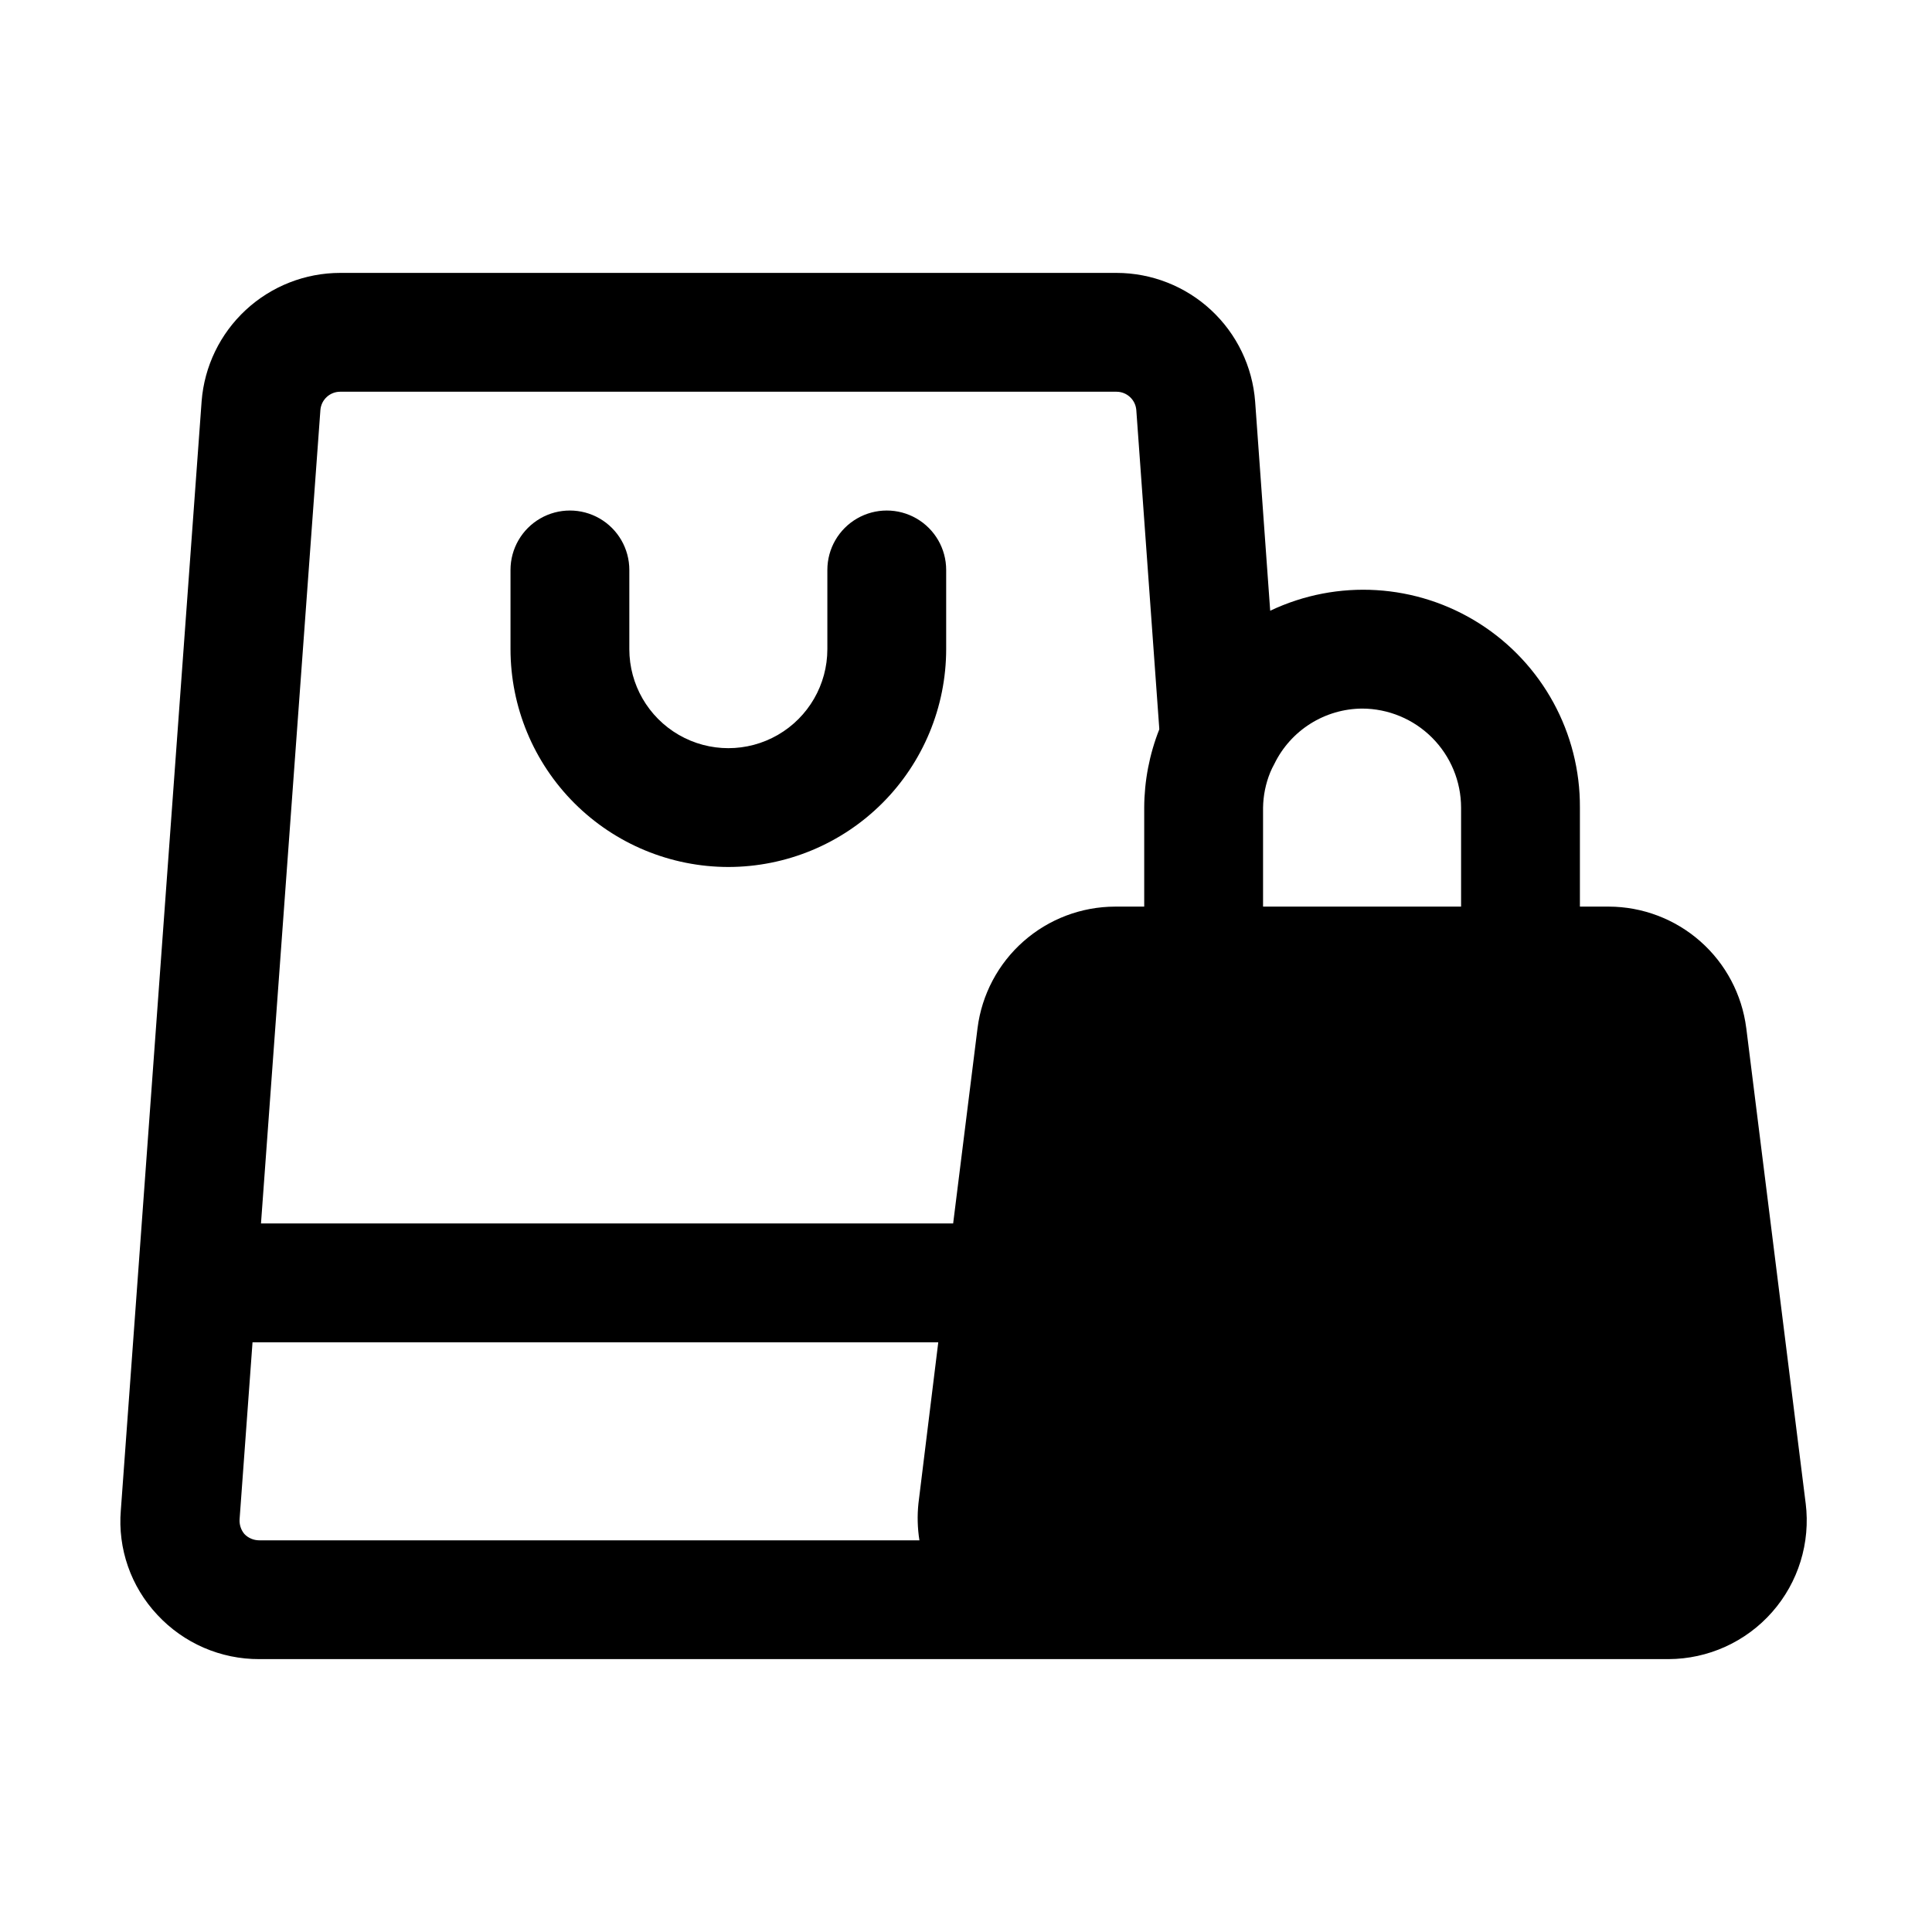
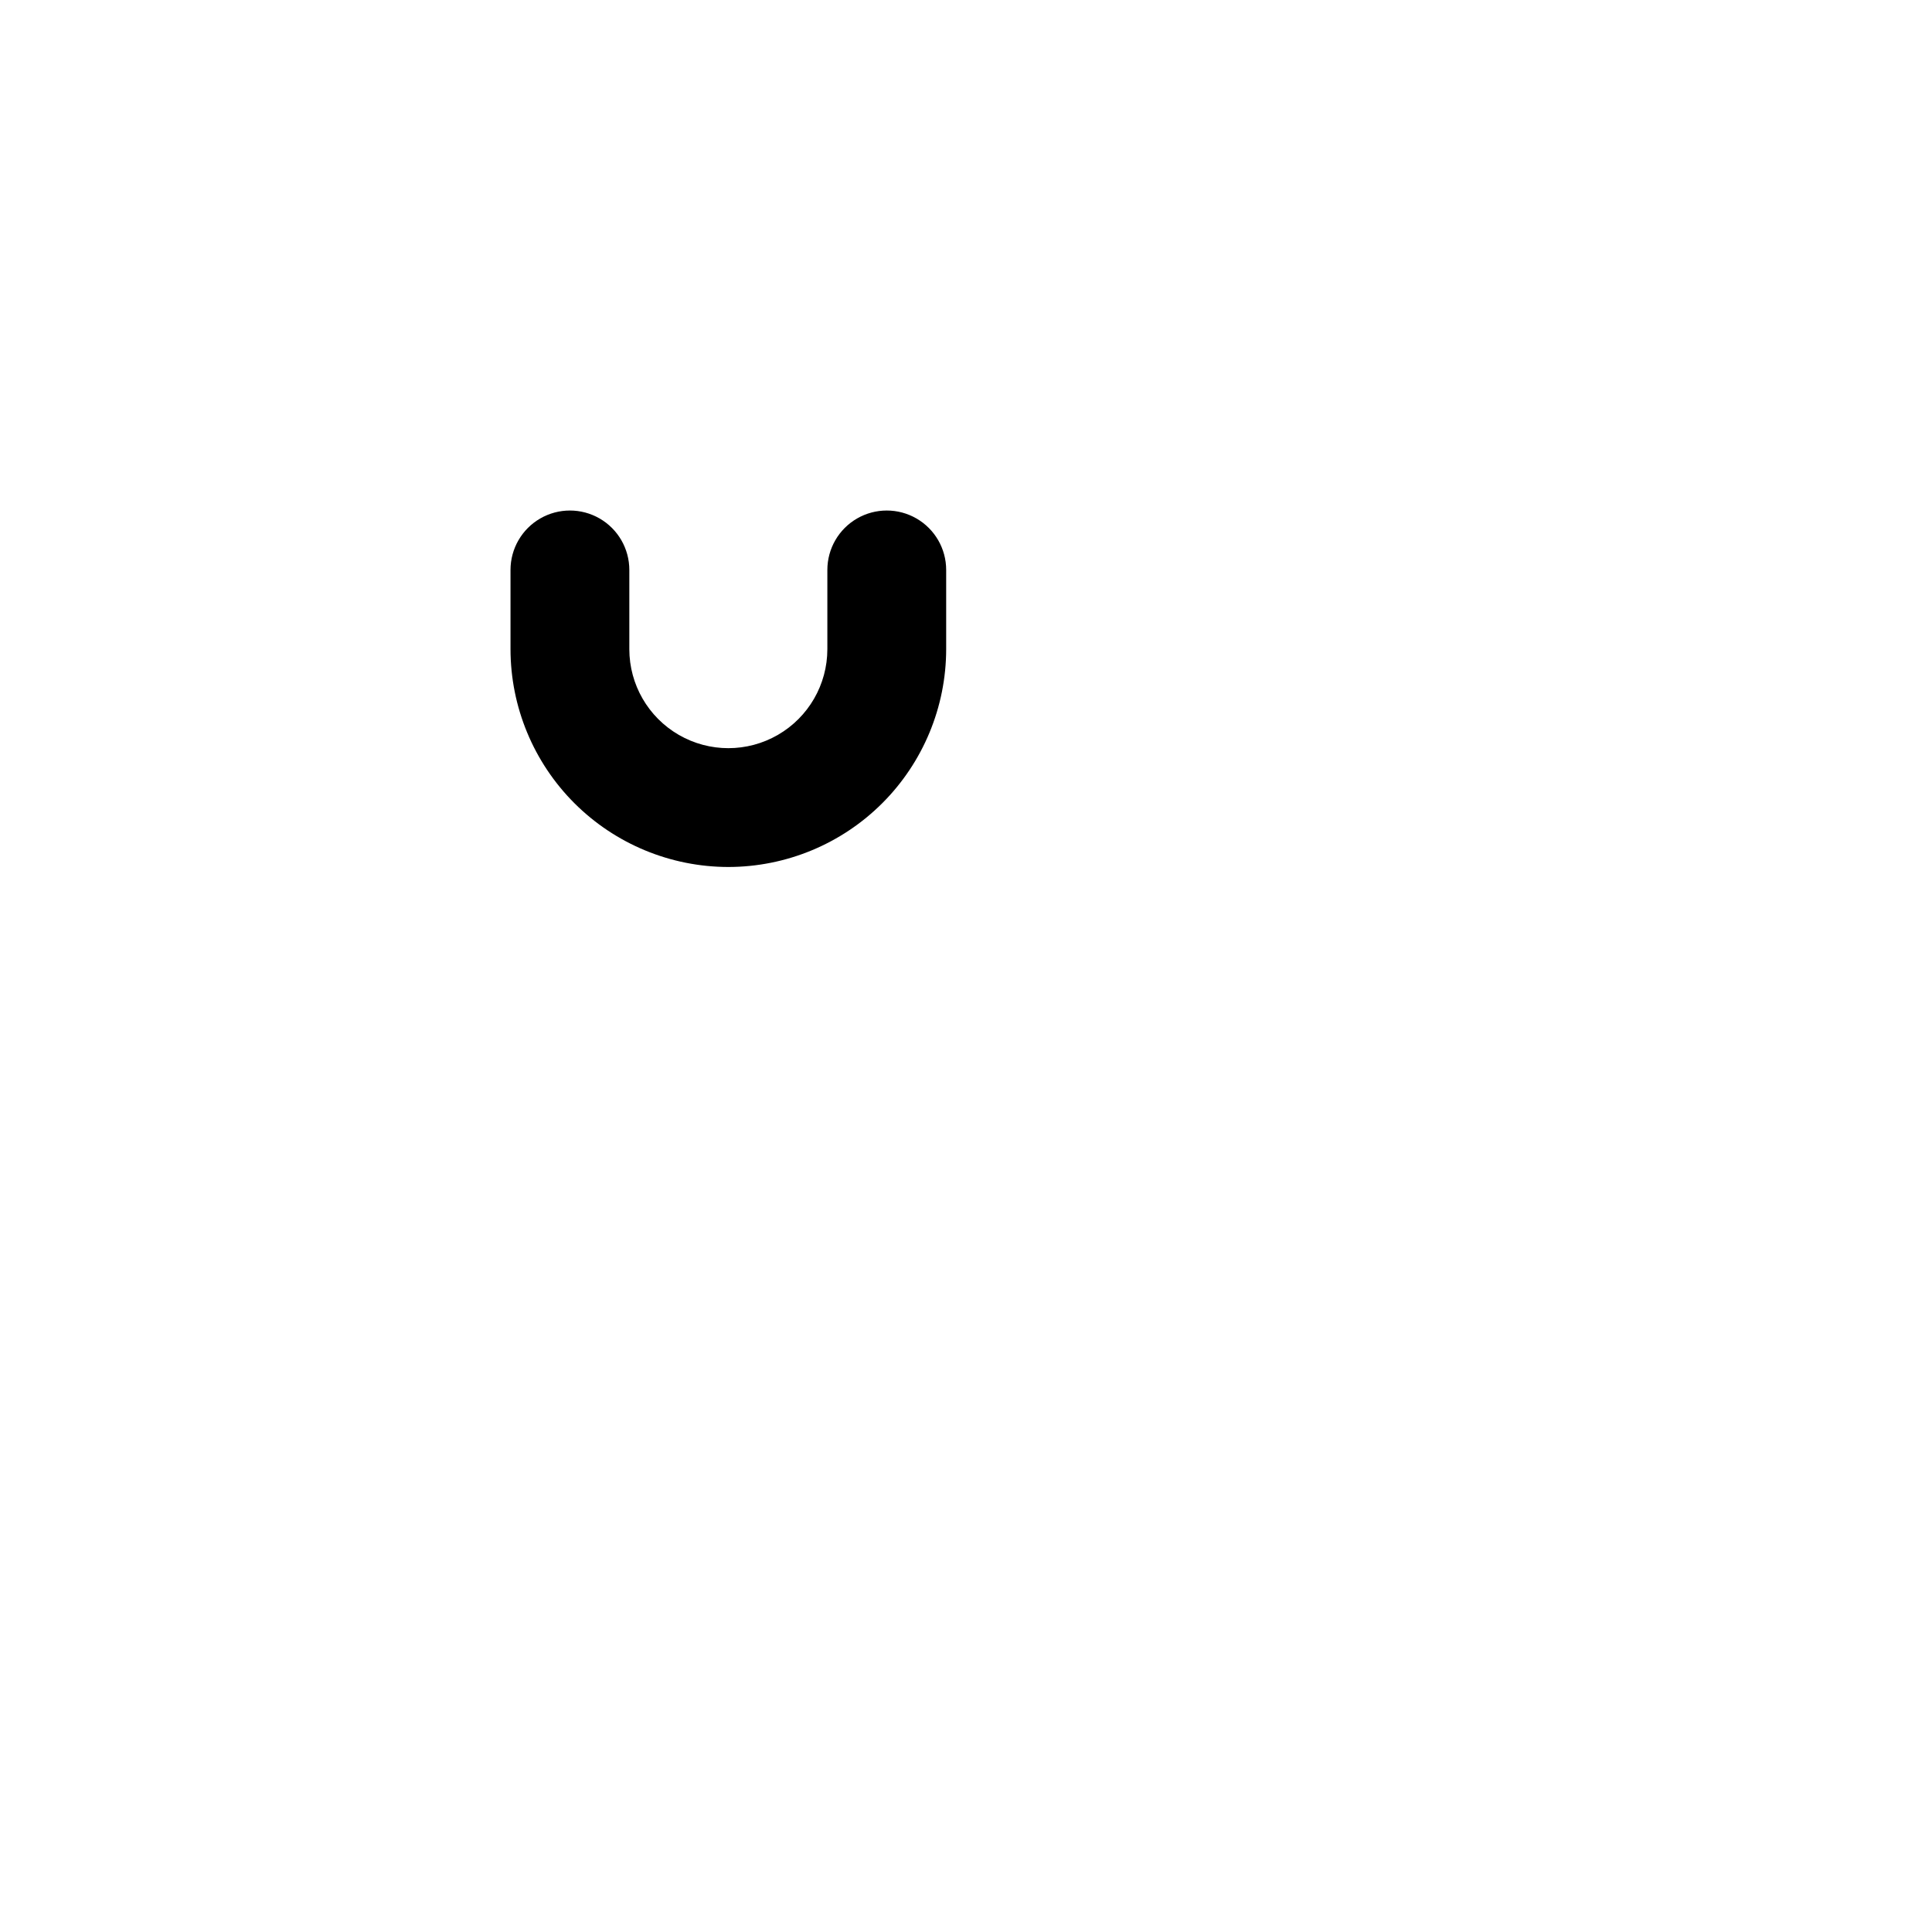
<svg xmlns="http://www.w3.org/2000/svg" fill="#000000" width="800px" height="800px" version="1.1" viewBox="144 144 512 512">
  <g>
    <path d="m337.02 373.76c15.305-0.012 29.984-6.098 40.805-16.918 10.824-10.824 16.91-25.504 16.922-40.809v-20.992c0-5.625-3-10.824-7.871-13.637s-10.875-2.812-15.746 0c-4.871 2.812-7.871 8.012-7.871 13.637v20.992c0 9.375-5 18.035-13.121 22.723-8.117 4.688-18.121 4.688-26.238 0-8.117-4.688-13.121-13.348-13.121-22.723v-20.992c0-5.625-3-10.824-7.871-13.637s-10.871-2.812-15.742 0c-4.871 2.812-7.875 8.012-7.875 13.637v20.992c0.012 15.305 6.098 29.984 16.922 40.809 10.824 10.82 25.5 16.906 40.809 16.918z" />
-     <path d="m622.52 542.39-15.742-125.95h-0.004c-1.129-8.879-5.449-17.043-12.16-22.965s-15.352-9.199-24.301-9.215h-7.621v-26.238c0.109-19.758-9.945-38.18-26.617-48.777-16.672-10.598-37.621-11.875-55.461-3.391l-3.988-55.418c-0.695-9.27-4.867-17.938-11.68-24.262s-15.762-9.844-25.059-9.852h-205.72c-9.277 0.004-18.215 3.508-25.023 9.812-6.812 6.305-10.992 14.945-11.711 24.195l-21.41 293.89h-0.004c-0.844 10.188 2.664 20.254 9.656 27.707 6.984 7.539 16.805 11.805 27.082 11.758h373.39c10.52-0.027 20.527-4.562 27.48-12.457 6.957-7.894 10.195-18.395 8.898-28.836zm-117.56-210.61c6.957 0.012 13.625 2.781 18.543 7.699 4.918 4.918 7.688 11.586 7.699 18.543v26.238h-52.48v-26.238c0.051-3.191 0.691-6.344 1.891-9.301 0.324-0.785 0.695-1.547 1.109-2.289 2.125-4.363 5.426-8.047 9.531-10.637 4.106-2.59 8.855-3.981 13.707-4.016zm-270.8-83.969h205.72c2.738 0.004 5.019 2.102 5.25 4.828l6.086 84.391v0.273c-2.606 6.598-3.957 13.625-3.988 20.719v26.238h-7.703c-8.953 0.016-17.59 3.293-24.301 9.215-6.711 5.922-11.035 14.086-12.164 22.965l-6.465 51.789h-183.43l15.746-215.59c0.227-2.727 2.508-4.824 5.246-4.828zm-25.398 302.71c-0.926-1.113-1.379-2.547-1.262-3.988l3.422-46.812h181.73l-5.25 42.656c-0.348 3.269-0.262 6.574 0.254 9.824h-174.91c-1.504 0.012-2.949-0.594-3.988-1.68z" />
  </g>
</svg>